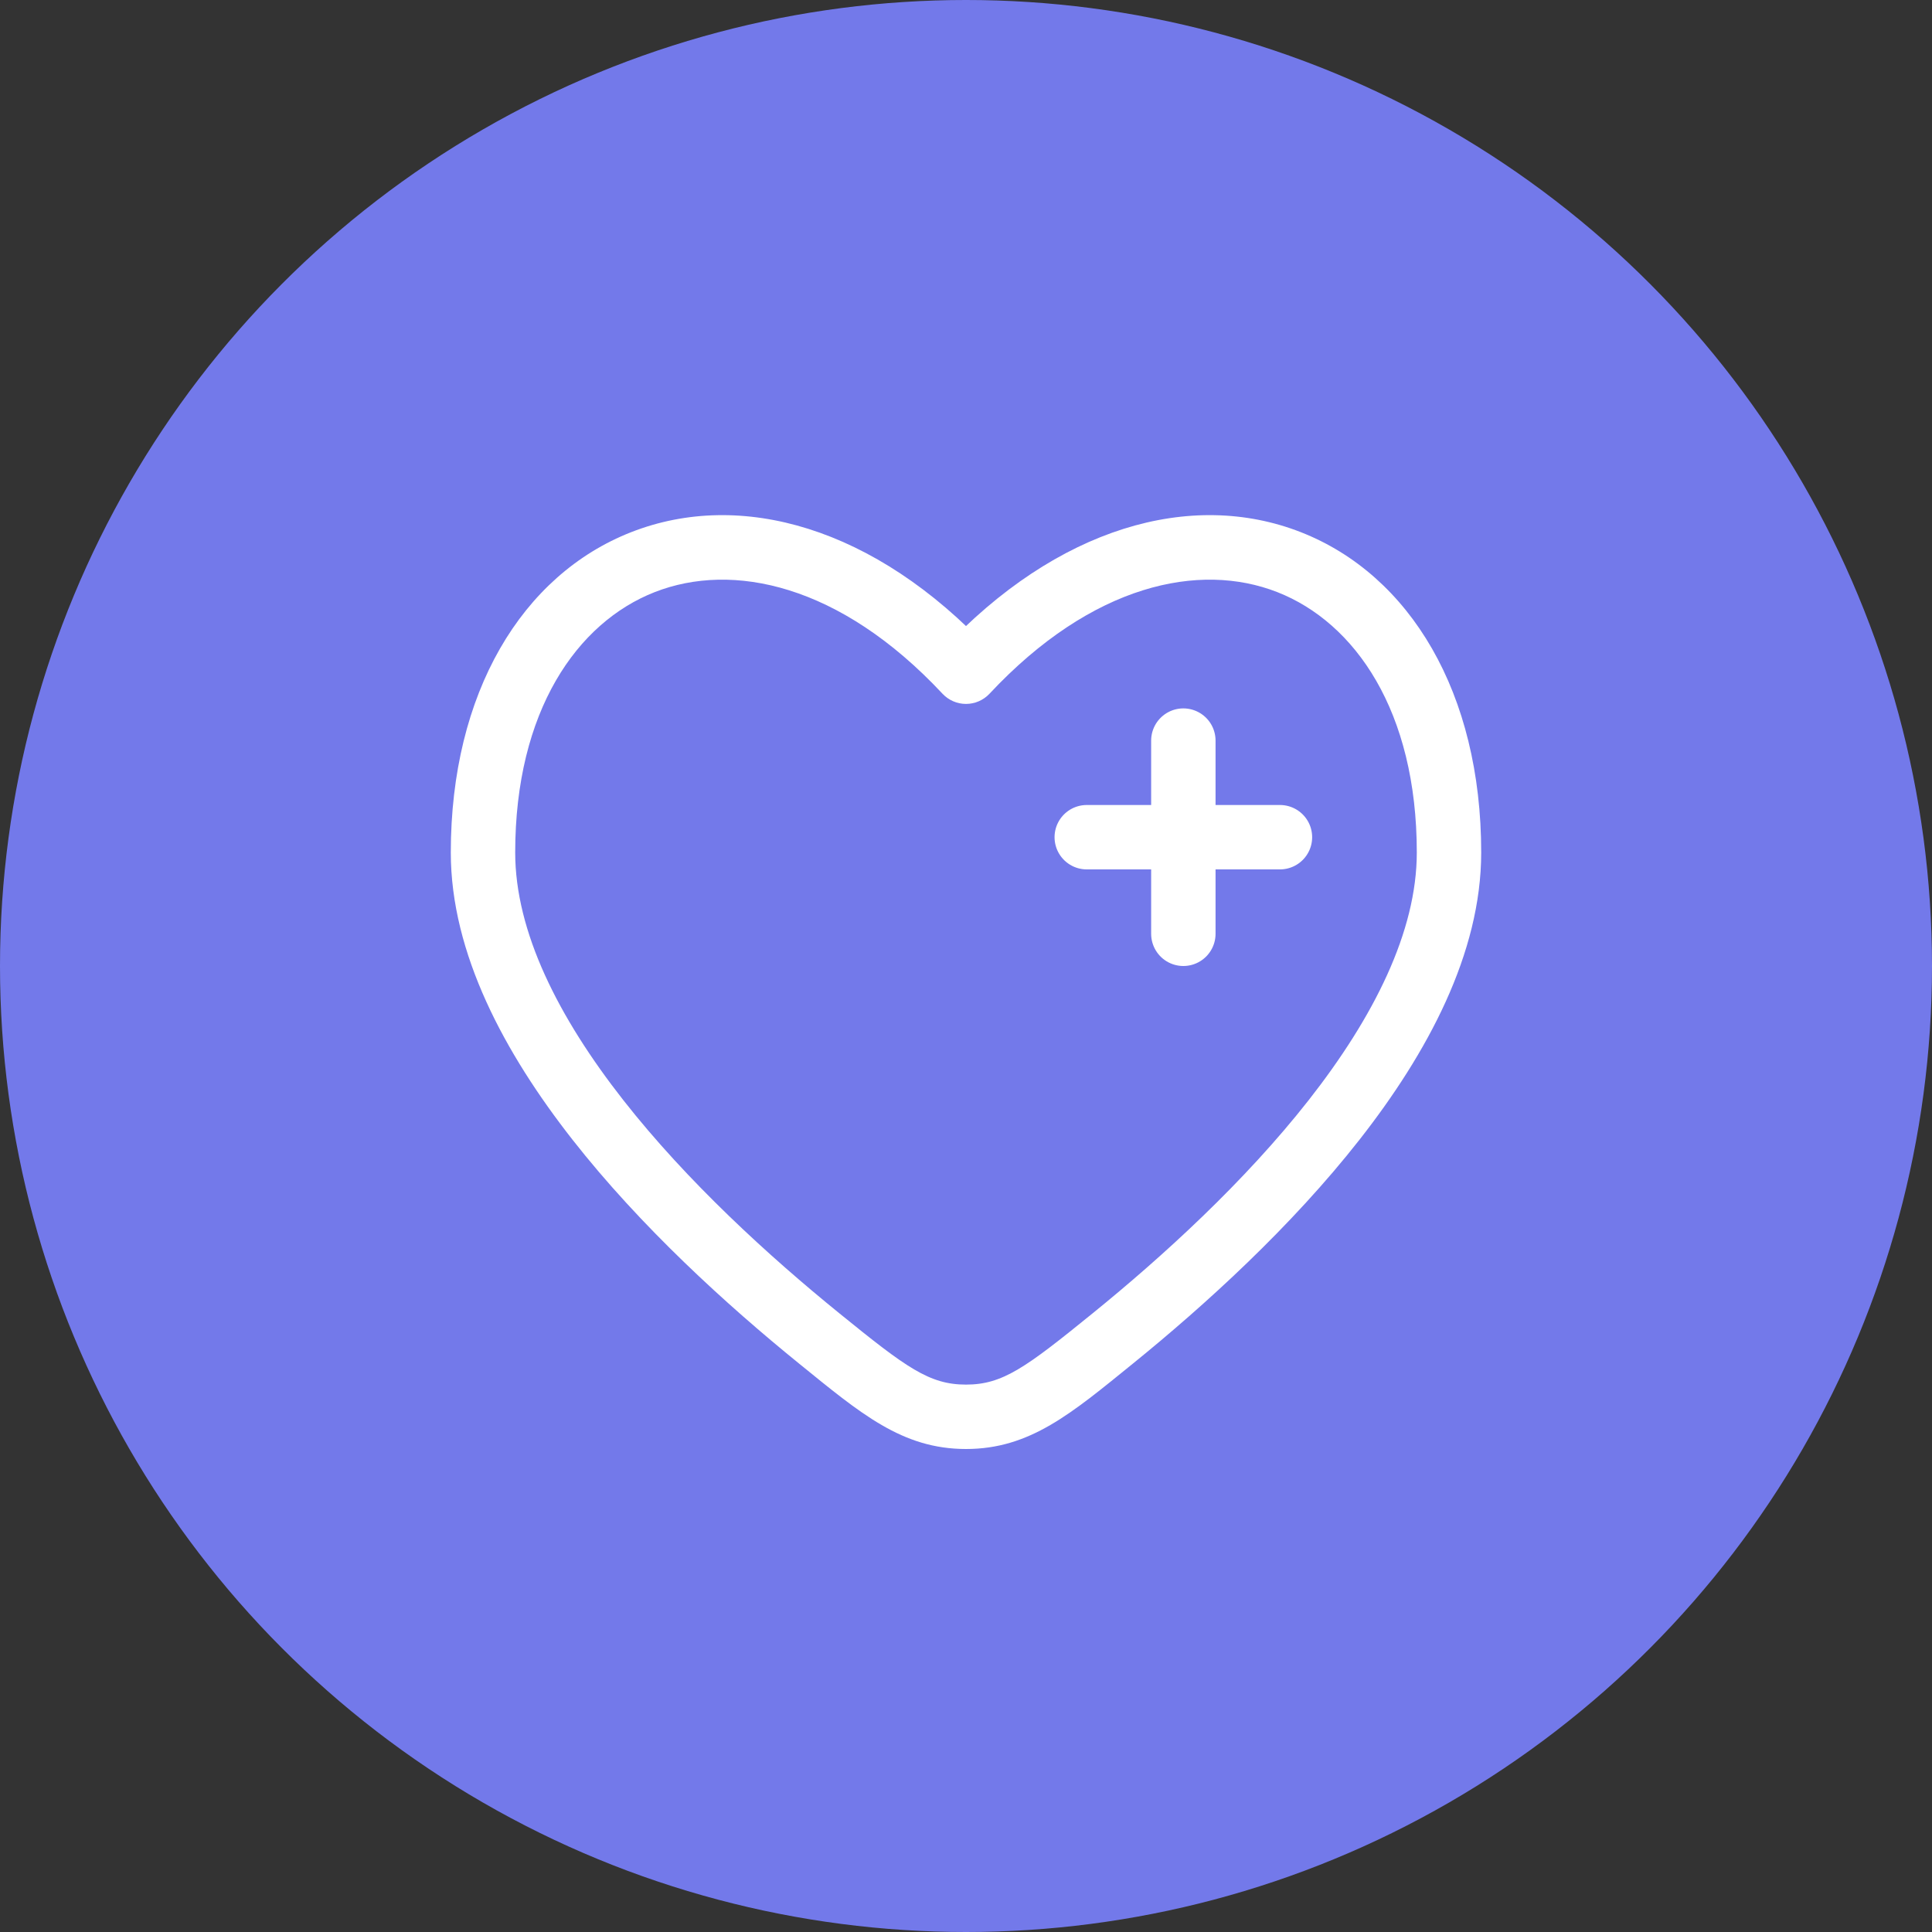
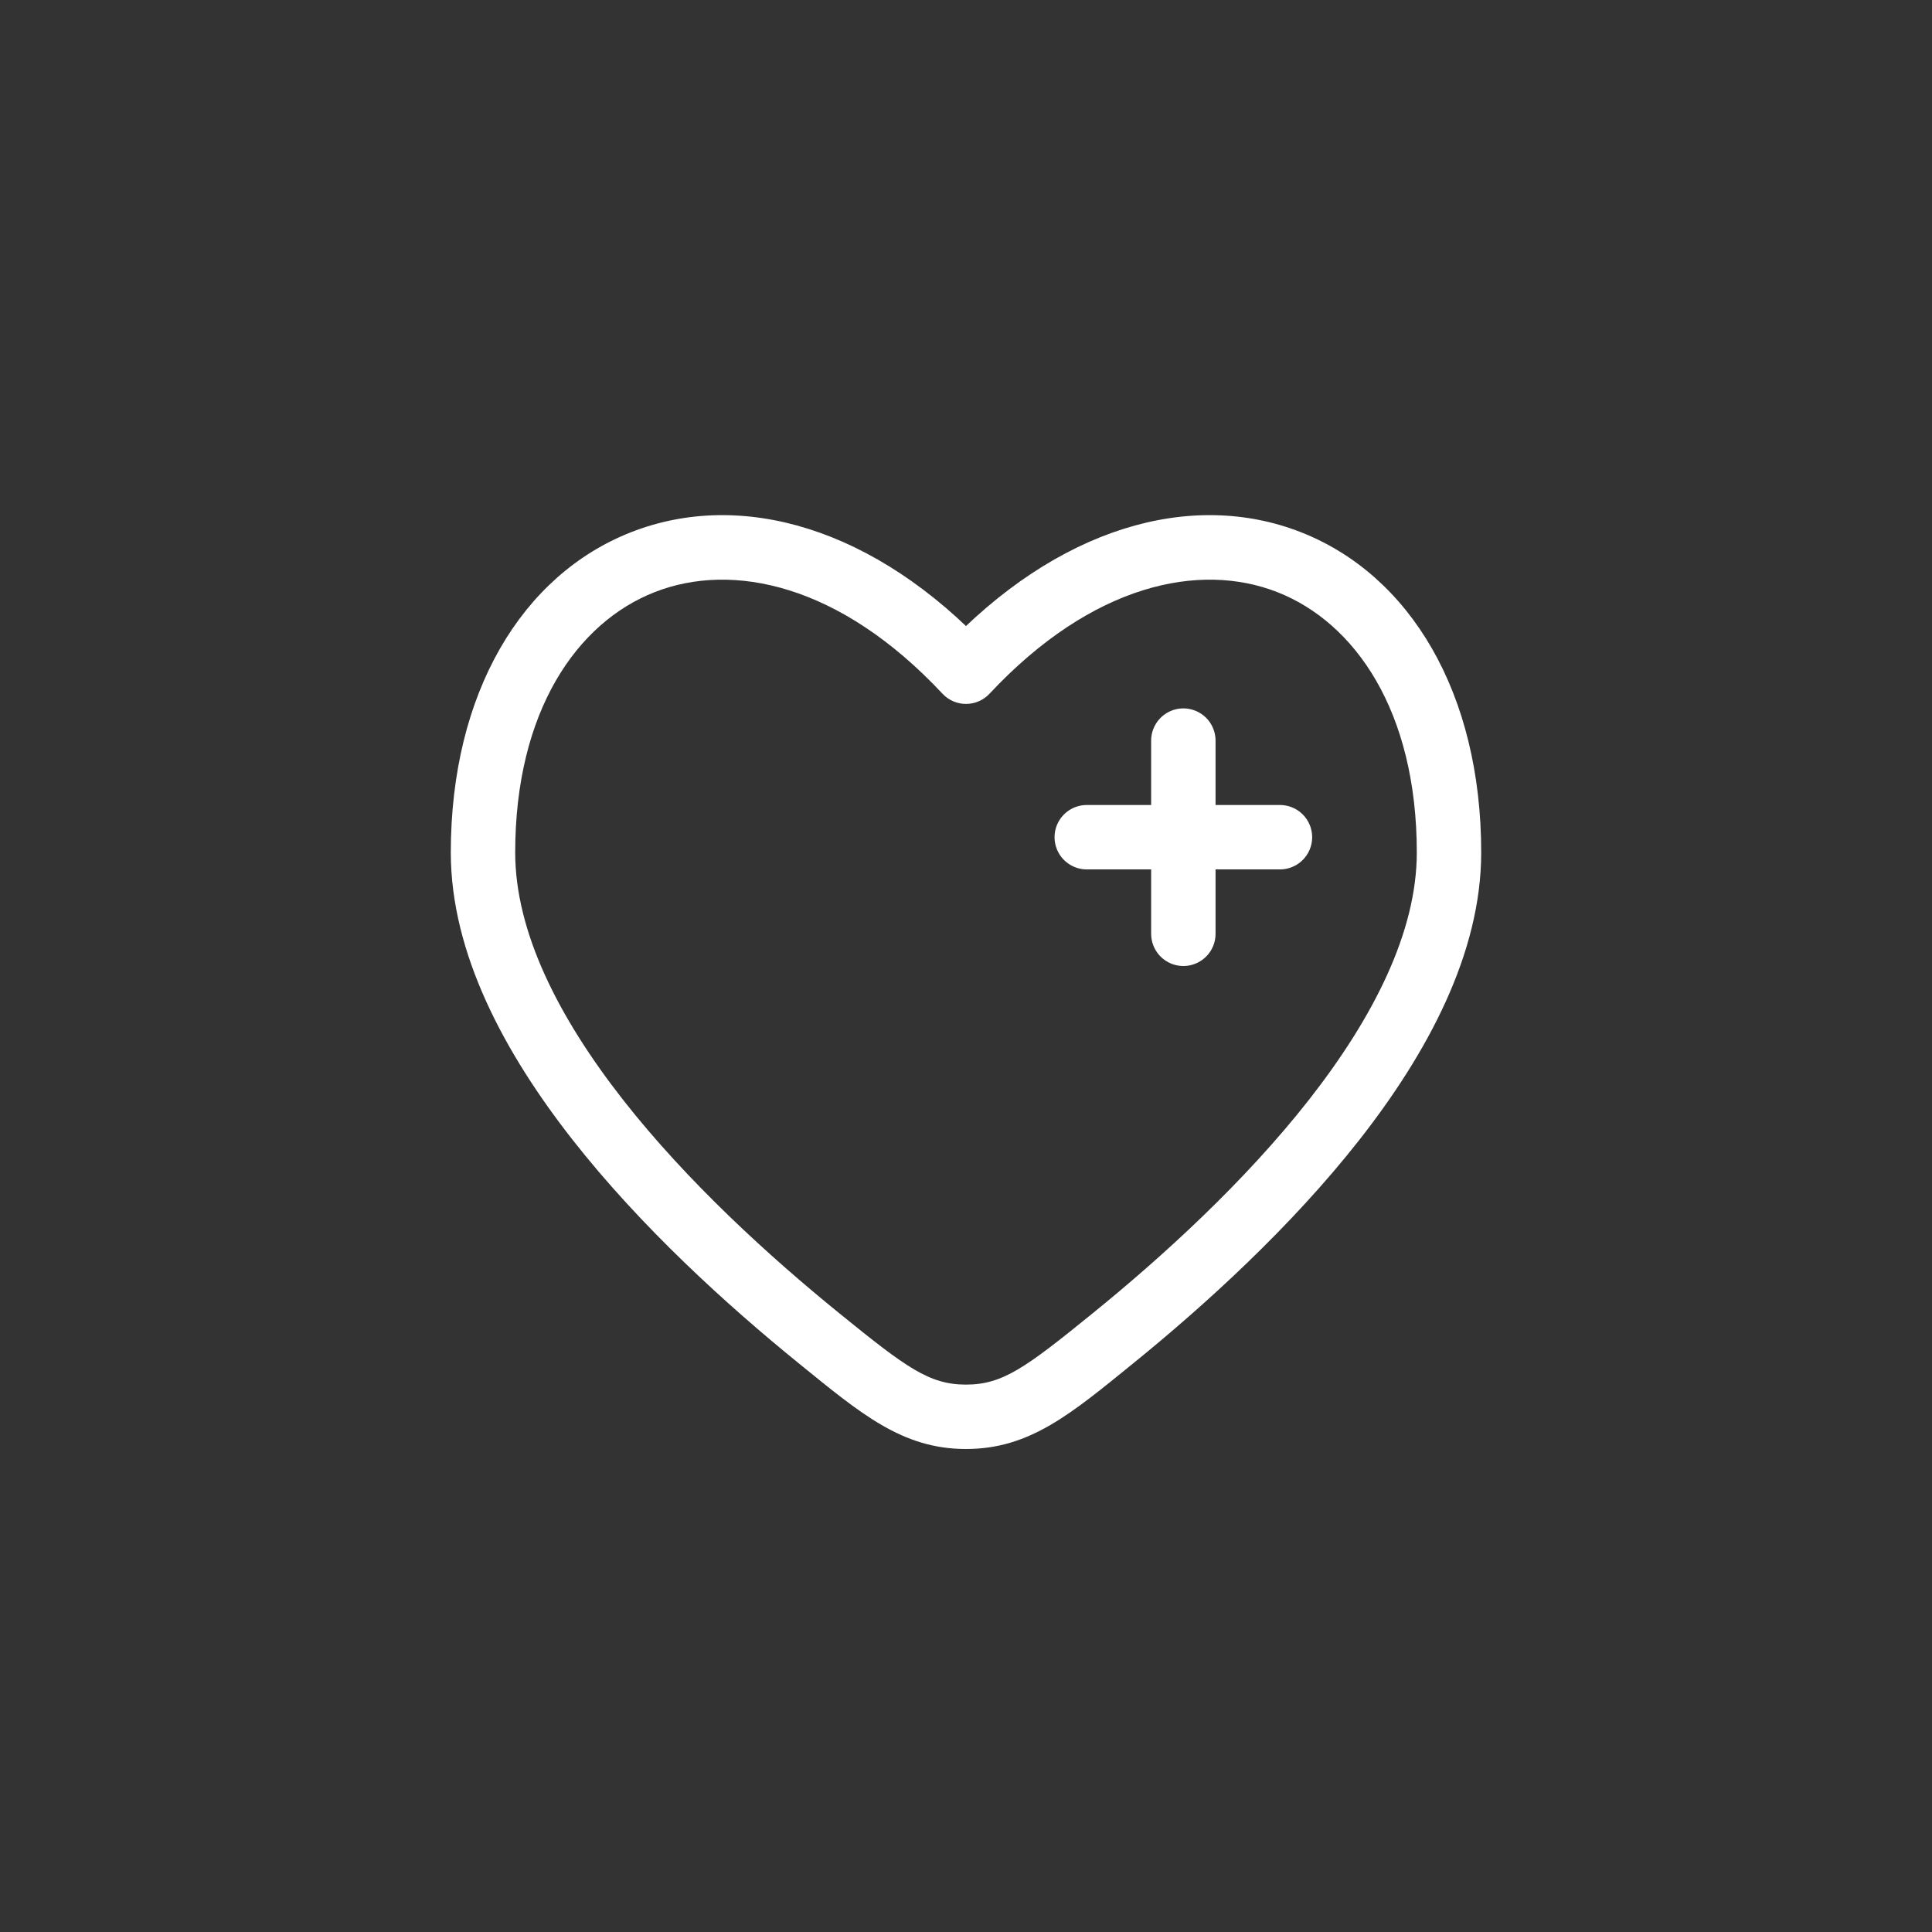
<svg xmlns="http://www.w3.org/2000/svg" width="60" height="60" viewBox="0 0 60 60" fill="none">
  <rect x="0" y="0" width="60" height="60" fill="#333333" stroke="none" />
-   <circle cx="30" cy="30" r="30" fill="#7379EA" />
  <path d="M25.443 41.568L24.812 42.344L25.443 41.568ZM30 20.861L29.27 21.544C29.459 21.746 29.723 21.861 30 21.861C30.277 21.861 30.541 21.746 30.73 21.544L30 20.861ZM34.557 41.568L35.188 42.344L34.557 41.568ZM30 44L30 43L30 44ZM26.073 40.791C23.894 39.024 21.347 36.703 19.353 34.16C17.34 31.592 16 28.936 16 26.476H14C14 29.611 15.675 32.709 17.779 35.394C19.903 38.103 22.577 40.531 24.812 42.344L26.073 40.791ZM16 26.476C16 22.084 17.919 19.334 20.334 18.388C22.743 17.445 26.079 18.132 29.27 21.544L30.73 20.178C27.171 16.372 23.007 15.194 19.604 16.526C16.206 17.857 14 21.523 14 26.476H16ZM35.188 42.344C37.423 40.531 40.097 38.103 42.221 35.394C44.325 32.71 46 29.611 46 26.476H44C44 28.936 42.66 31.592 40.647 34.16C38.653 36.703 36.106 39.024 33.927 40.791L35.188 42.344ZM46 26.476C46 21.523 43.794 17.857 40.396 16.526C36.993 15.194 32.829 16.372 29.27 20.178L30.73 21.544C33.921 18.132 37.257 17.445 39.666 18.388C42.081 19.334 44 22.084 44 26.476H46ZM24.812 42.344C26.73 43.9 28.016 45 30 45L30 43C28.863 43 28.151 42.478 26.073 40.791L24.812 42.344ZM33.927 40.791C31.849 42.478 31.137 43 30 43L30 45C31.984 45 33.27 43.9 35.188 42.344L33.927 40.791Z" fill="white" />
  <path d="M39.75 26H36.75M36.75 26L33.75 26M36.75 26L36.75 23M36.75 26L36.75 29" stroke="white" stroke-width="2" stroke-linecap="round" />
</svg>